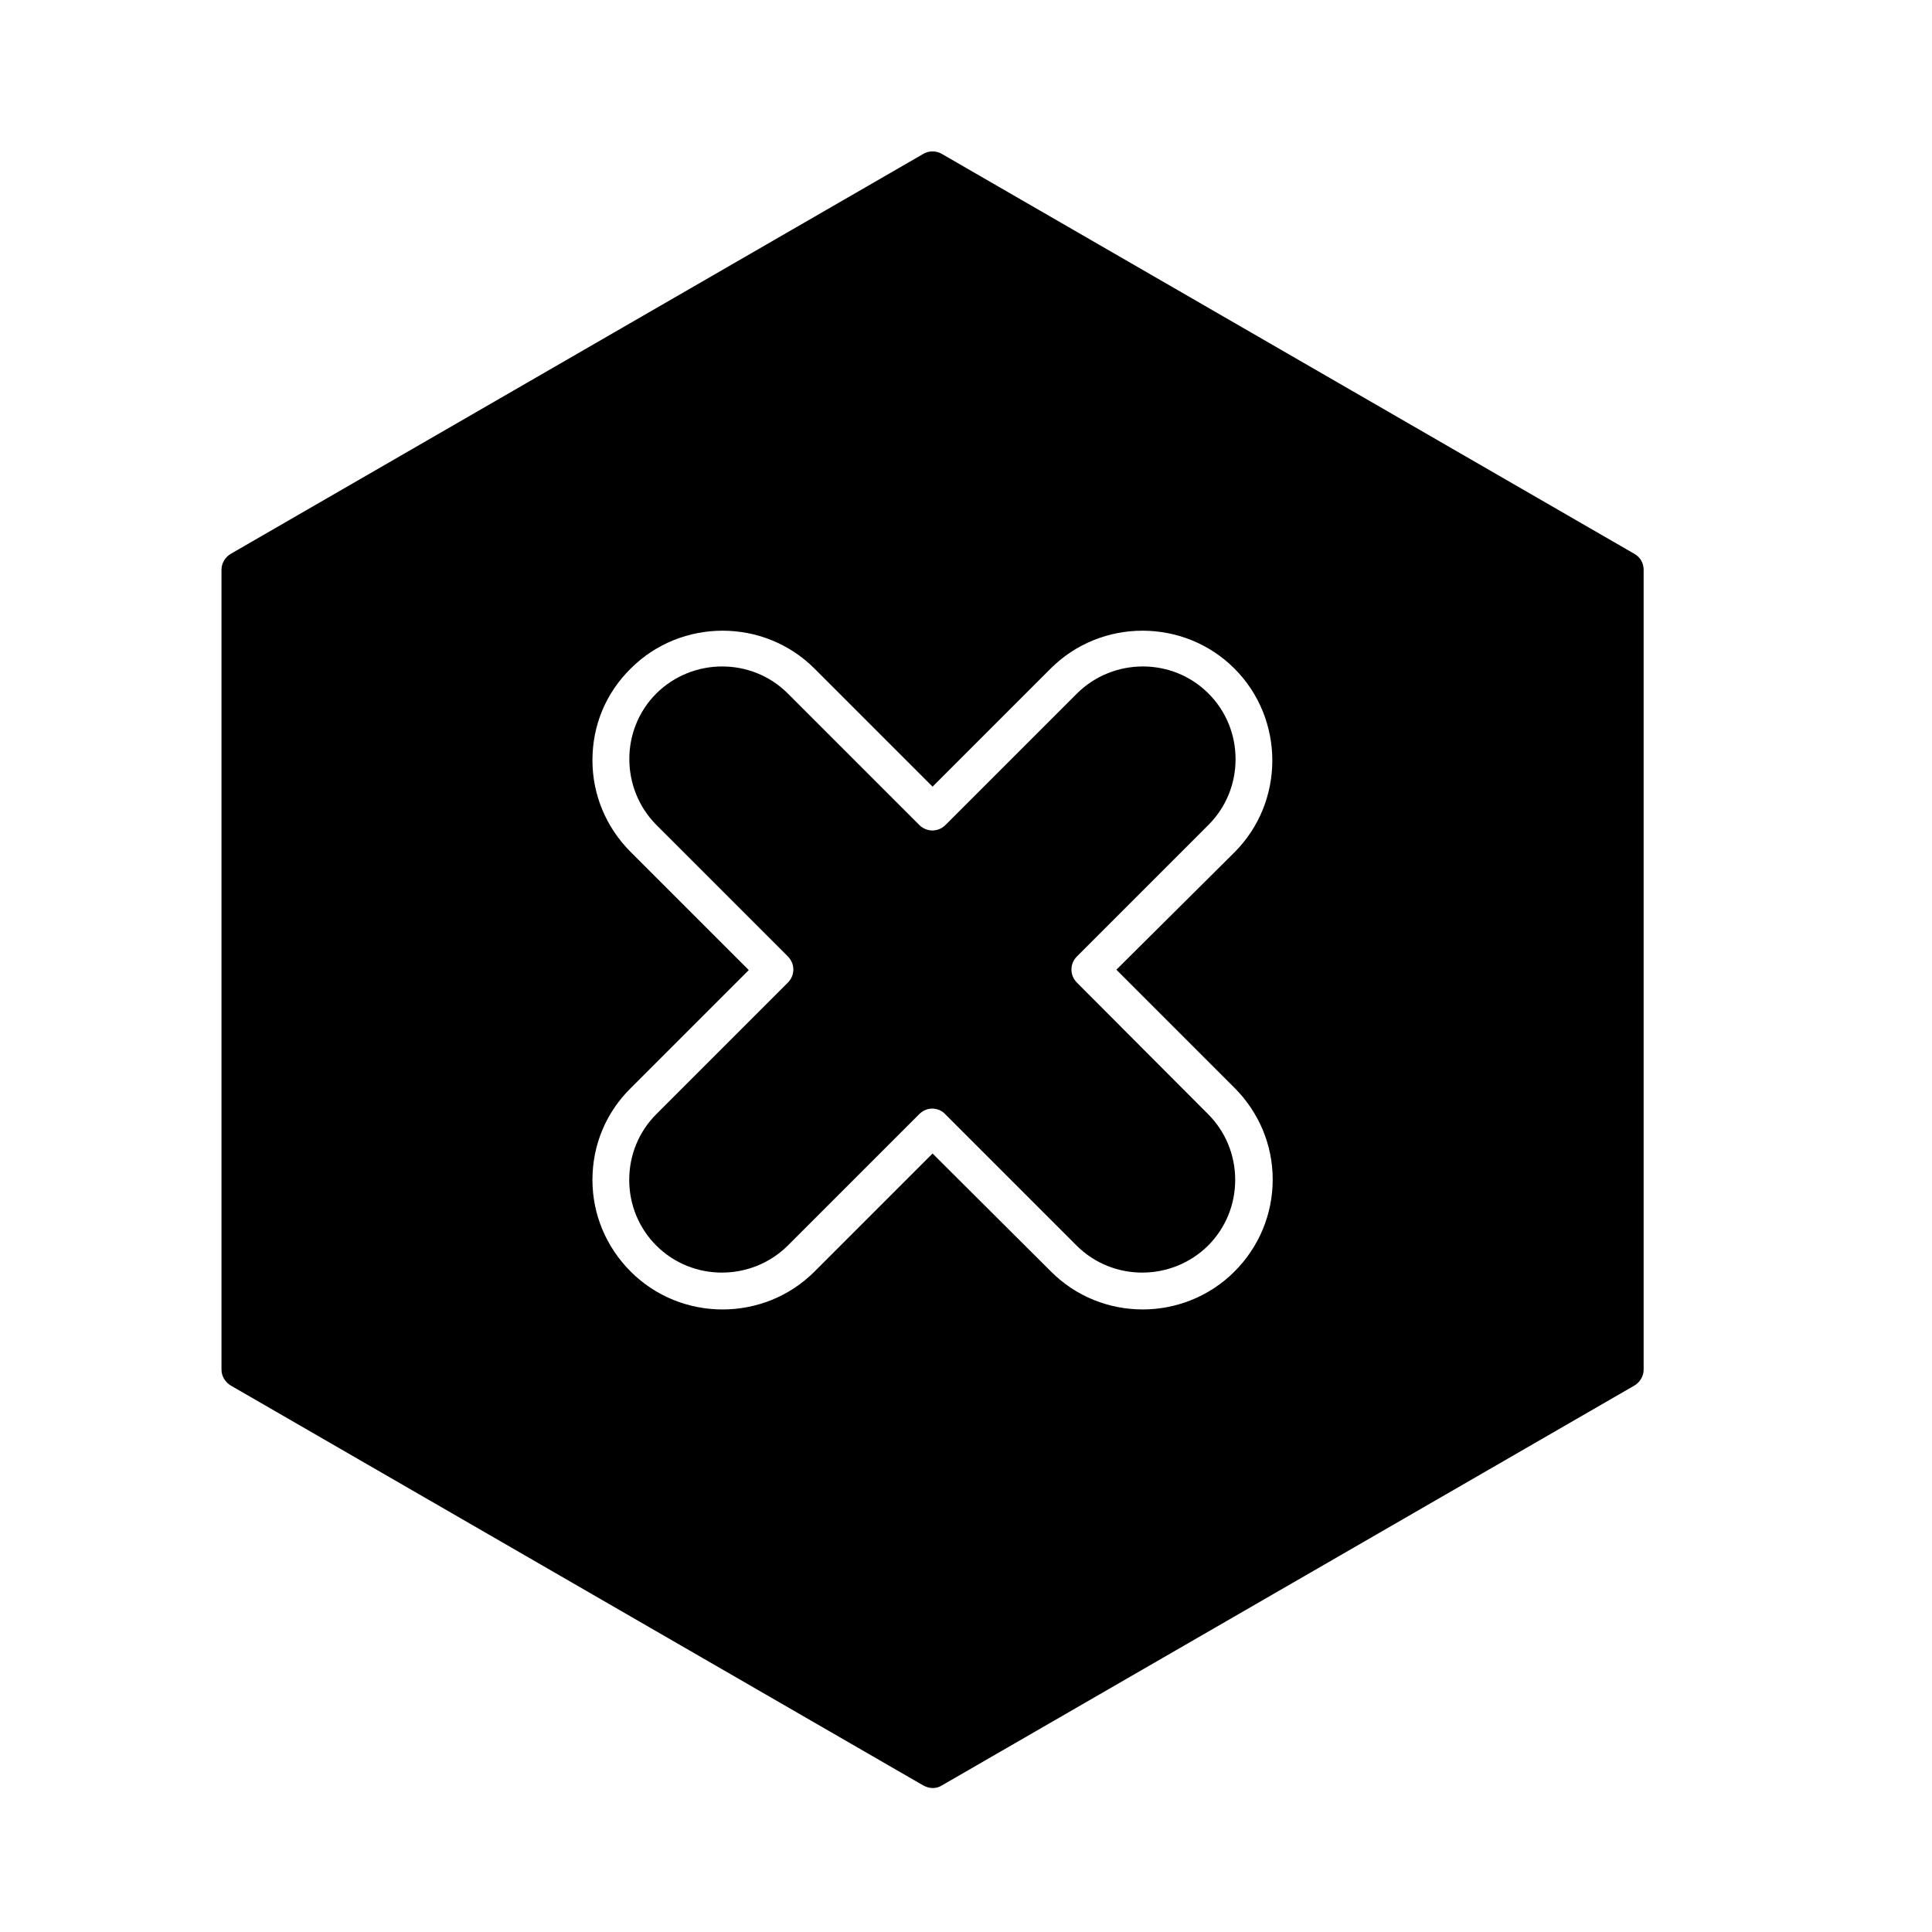
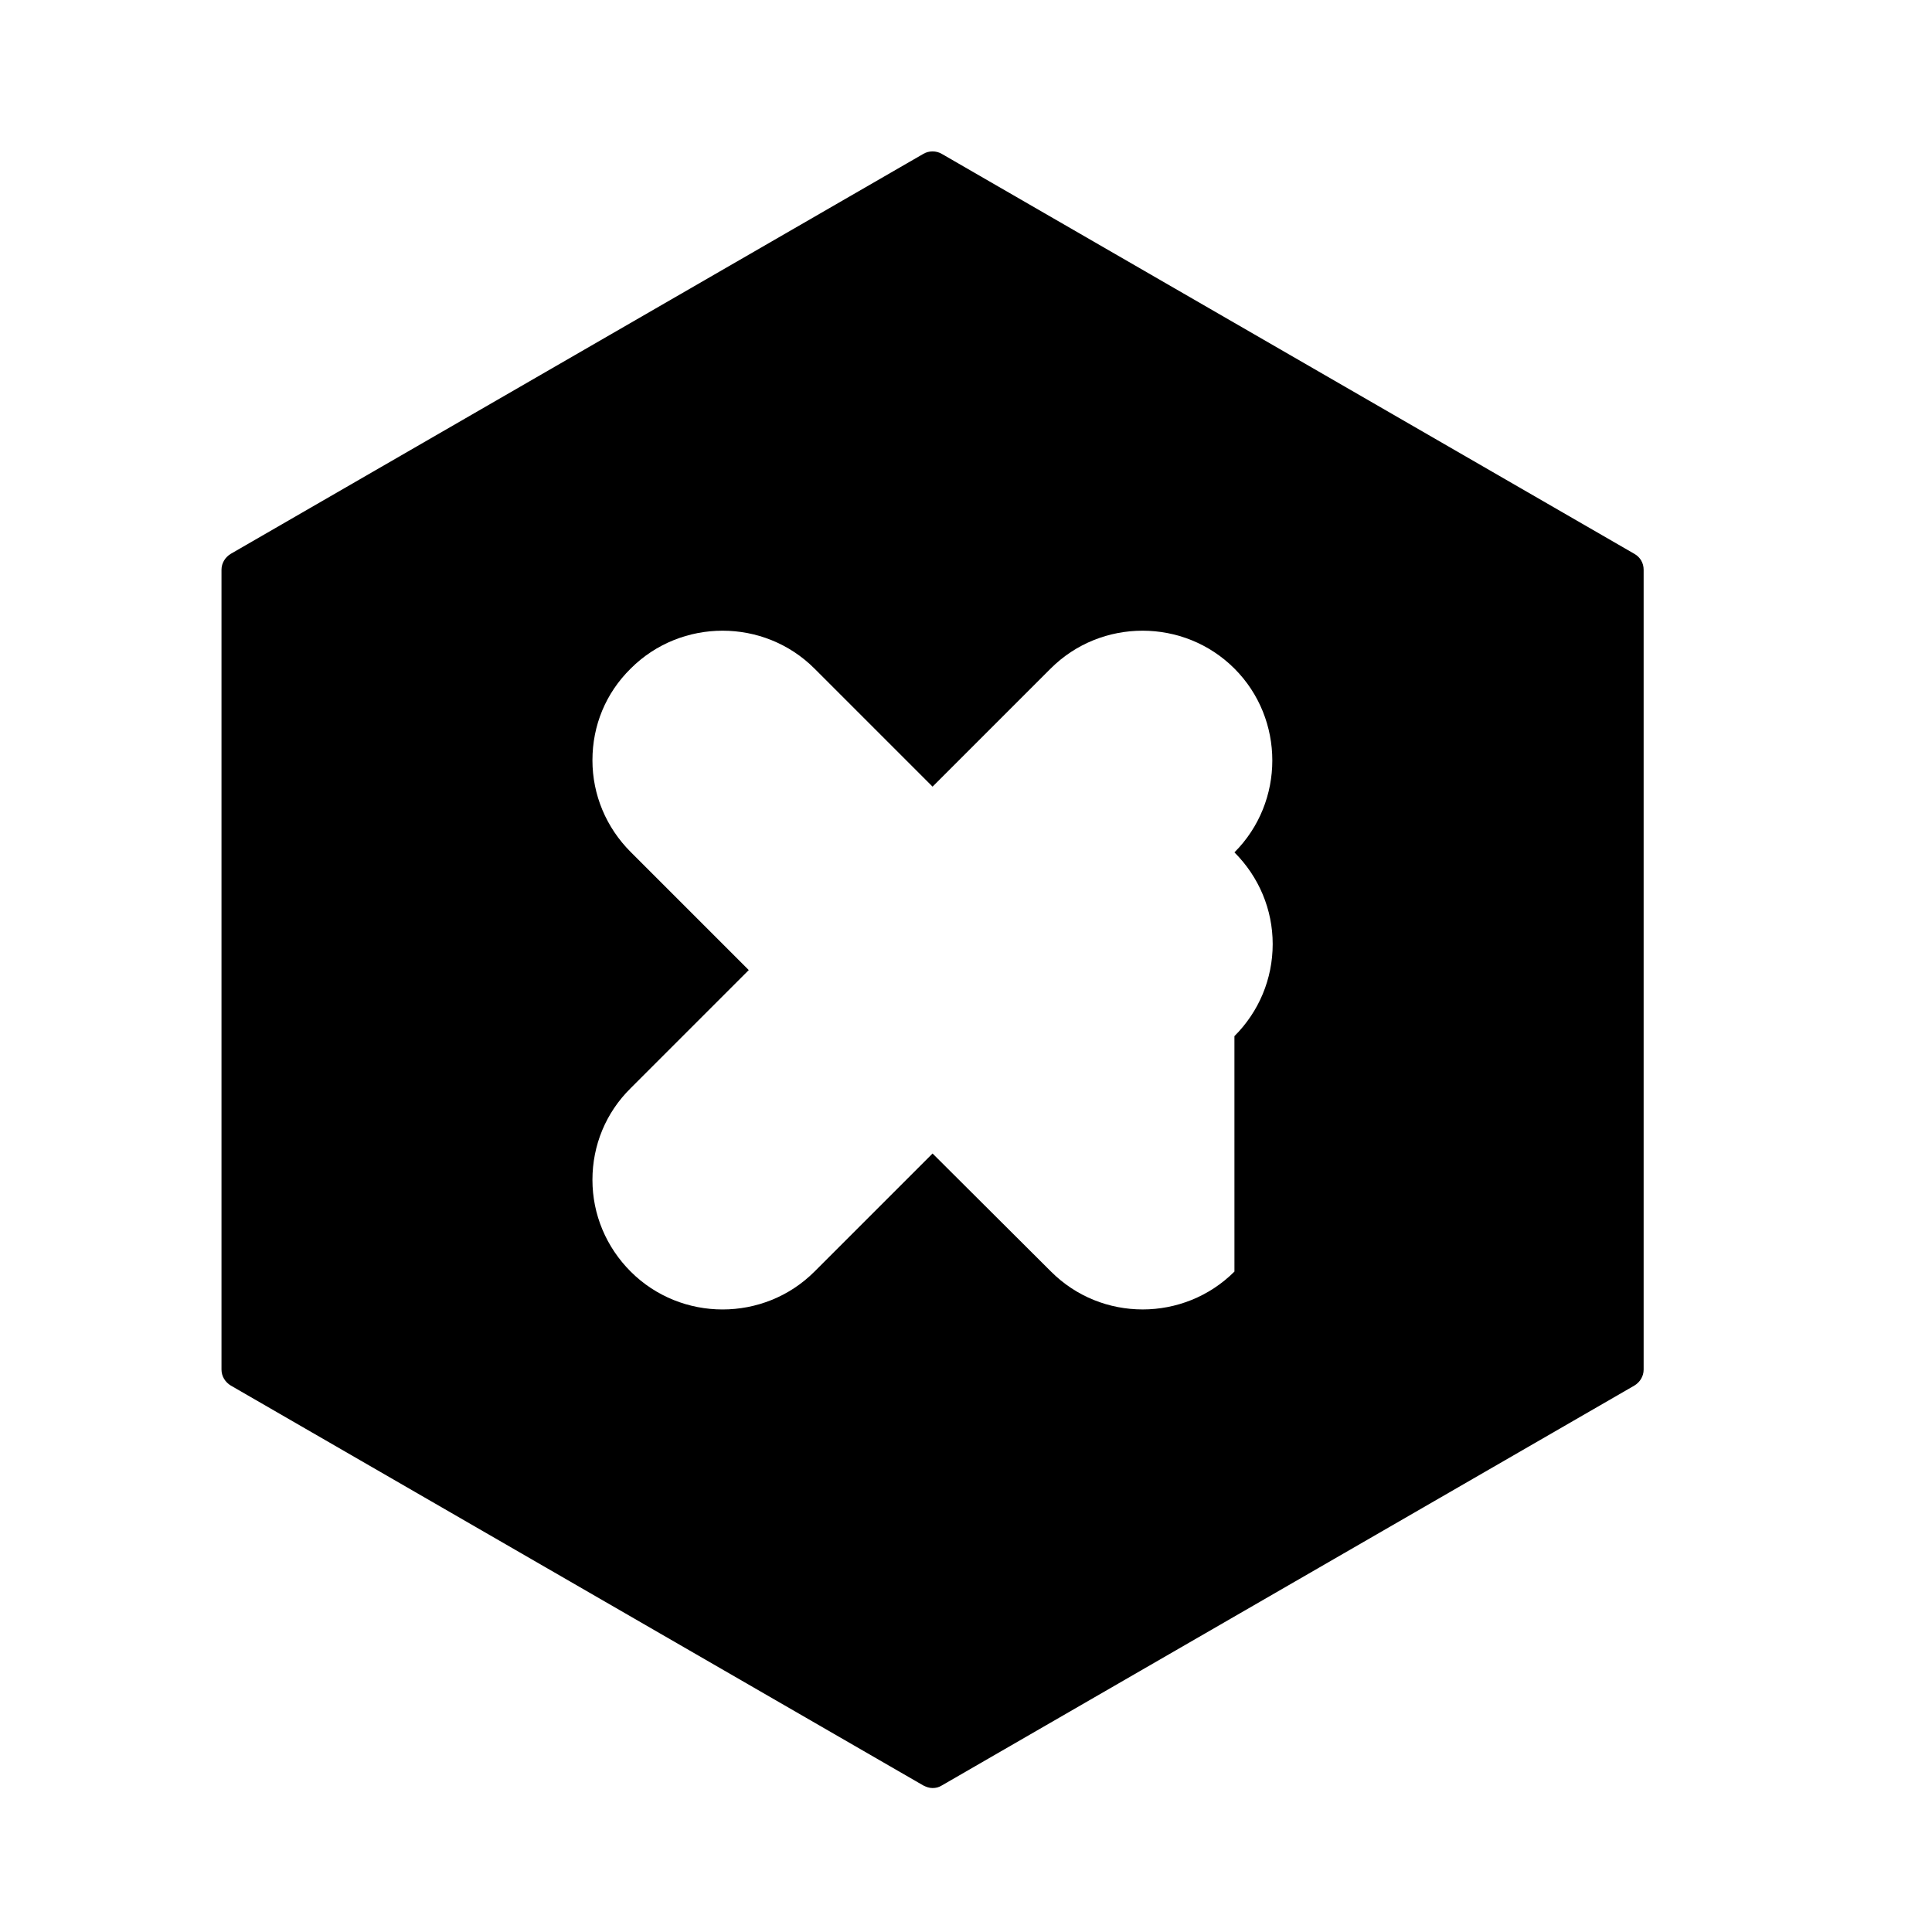
<svg xmlns="http://www.w3.org/2000/svg" fill="#000000" width="800px" height="800px" version="1.1" viewBox="144 144 512 512">
  <g>
-     <path d="m577.12 290.77-183.52-105.98c-1.477-0.887-3.445-0.887-4.922 0l-183.52 105.98c-1.477 0.887-2.461 2.461-2.461 4.231v211.95c0 1.77 0.984 3.344 2.461 4.231l183.52 105.98c0.789 0.395 1.574 0.688 2.461 0.688s1.672-0.195 2.461-0.688l183.52-105.97c1.477-0.887 2.461-2.461 2.461-4.231v-211.96c0-1.77-0.883-3.344-2.461-4.231zm-105.98 190.21c-6.691 6.691-15.547 10.035-24.305 10.035-8.855 0-17.613-3.344-24.305-10.035l-31.391-31.289-31.293 31.293c-13.383 13.383-35.324 13.383-48.707 0-6.496-6.496-10.137-15.152-10.137-24.305 0-9.152 3.543-17.809 10.137-24.305l31.293-31.293-31.293-31.293c-6.496-6.496-10.137-15.152-10.137-24.305 0-9.25 3.543-17.809 10.137-24.305 13.383-13.383 35.324-13.383 48.707 0l31.293 31.293 31.293-31.293c13.383-13.383 35.324-13.383 48.707 0 13.383 13.383 13.383 35.324 0 48.707l-31.289 31.098 31.293 31.293c6.496 6.496 10.137 15.152 10.137 24.305-0.004 9.246-3.644 17.906-10.141 24.398z" />
-     <path d="m429.42 404.43c-1.969-1.969-1.969-5.019 0-6.988l34.832-34.832c4.625-4.625 7.184-10.824 7.184-17.418s-2.559-12.793-7.184-17.418c-9.543-9.543-25.191-9.543-34.832 0l-34.832 34.832c-1.969 1.969-5.019 1.969-6.988 0l-34.832-34.832c-9.543-9.543-25.191-9.543-34.832 0-9.543 9.543-9.543 25.191 0 34.832l34.832 34.832c1.969 1.969 1.969 5.019 0 6.988l-34.832 34.832c-4.625 4.625-7.184 10.824-7.184 17.418s2.559 12.793 7.184 17.418c9.543 9.543 25.191 9.543 34.832 0l34.832-34.832c0.984-0.984 2.262-1.477 3.445-1.477 1.18 0 2.559 0.492 3.445 1.477l34.832 34.832c9.543 9.543 25.191 9.543 34.832 0 4.625-4.625 7.184-10.824 7.184-17.418s-2.559-12.793-7.184-17.418z" />
+     <path d="m577.12 290.77-183.52-105.98c-1.477-0.887-3.445-0.887-4.922 0l-183.52 105.98c-1.477 0.887-2.461 2.461-2.461 4.231v211.95c0 1.77 0.984 3.344 2.461 4.231l183.52 105.98c0.789 0.395 1.574 0.688 2.461 0.688s1.672-0.195 2.461-0.688l183.52-105.97c1.477-0.887 2.461-2.461 2.461-4.231v-211.96c0-1.77-0.883-3.344-2.461-4.231zm-105.98 190.21c-6.691 6.691-15.547 10.035-24.305 10.035-8.855 0-17.613-3.344-24.305-10.035l-31.391-31.289-31.293 31.293c-13.383 13.383-35.324 13.383-48.707 0-6.496-6.496-10.137-15.152-10.137-24.305 0-9.152 3.543-17.809 10.137-24.305l31.293-31.293-31.293-31.293c-6.496-6.496-10.137-15.152-10.137-24.305 0-9.25 3.543-17.809 10.137-24.305 13.383-13.383 35.324-13.383 48.707 0l31.293 31.293 31.293-31.293c13.383-13.383 35.324-13.383 48.707 0 13.383 13.383 13.383 35.324 0 48.707c6.496 6.496 10.137 15.152 10.137 24.305-0.004 9.246-3.644 17.906-10.141 24.398z" />
  </g>
</svg>